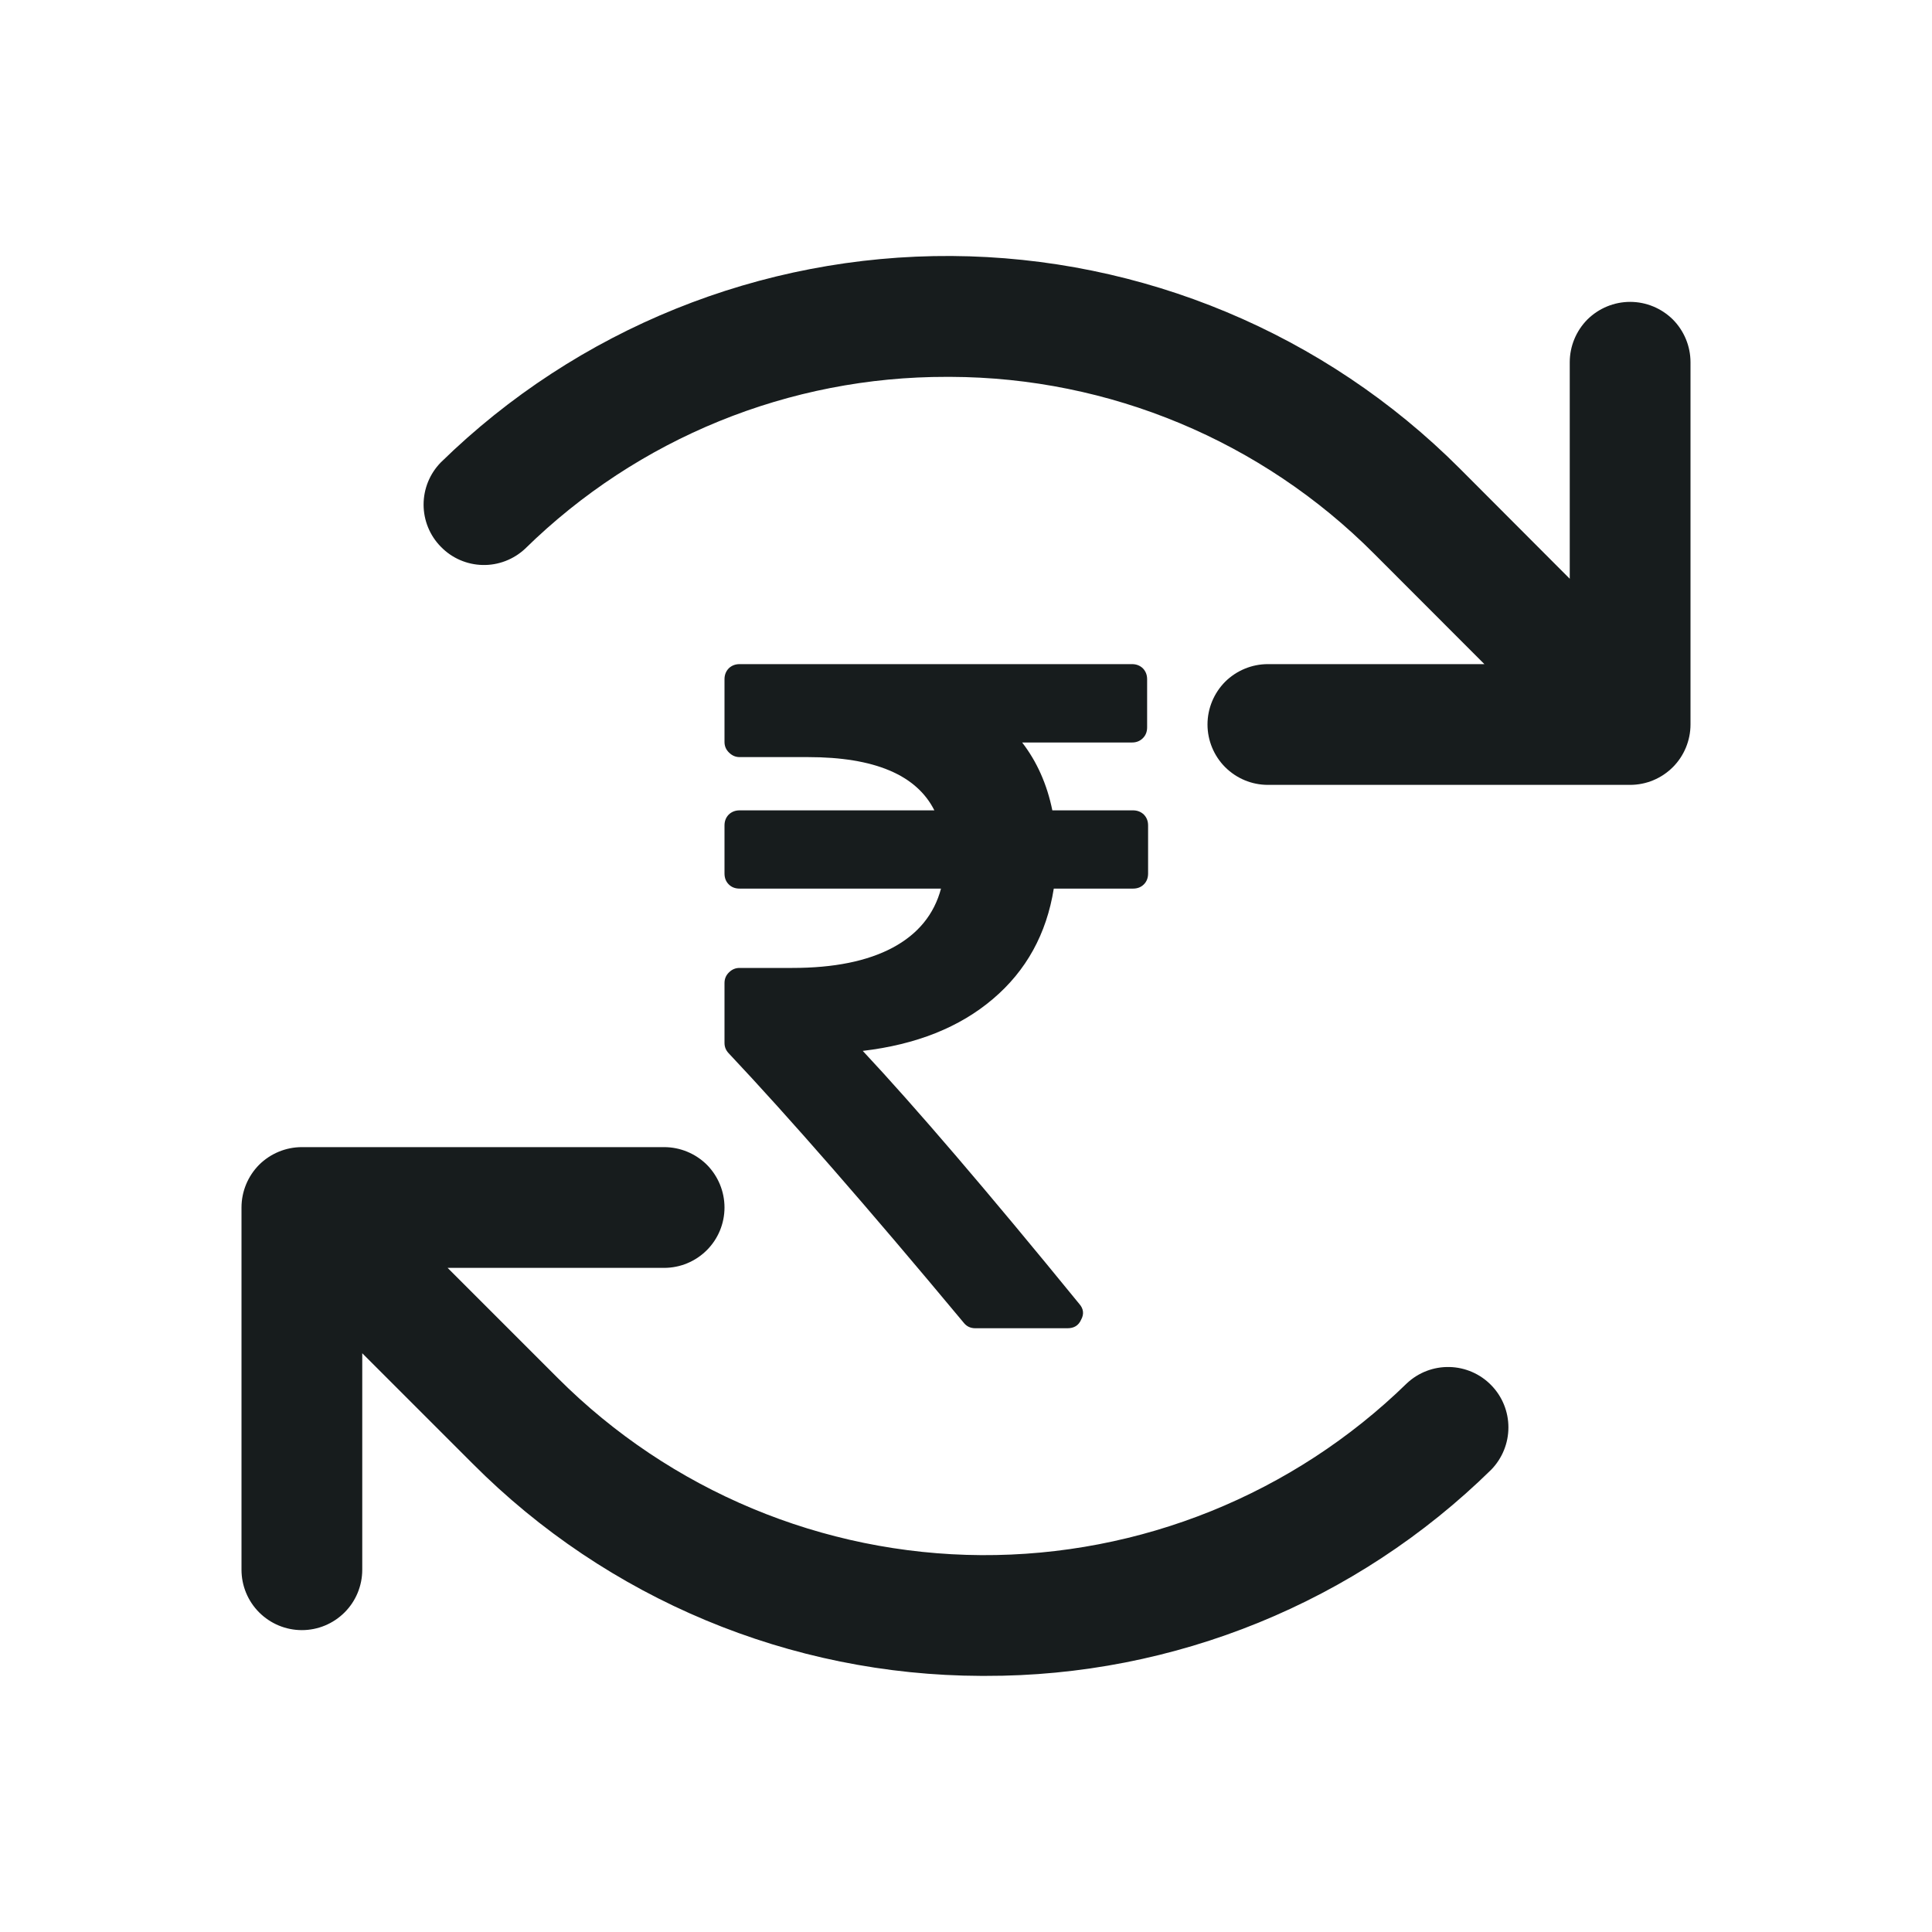
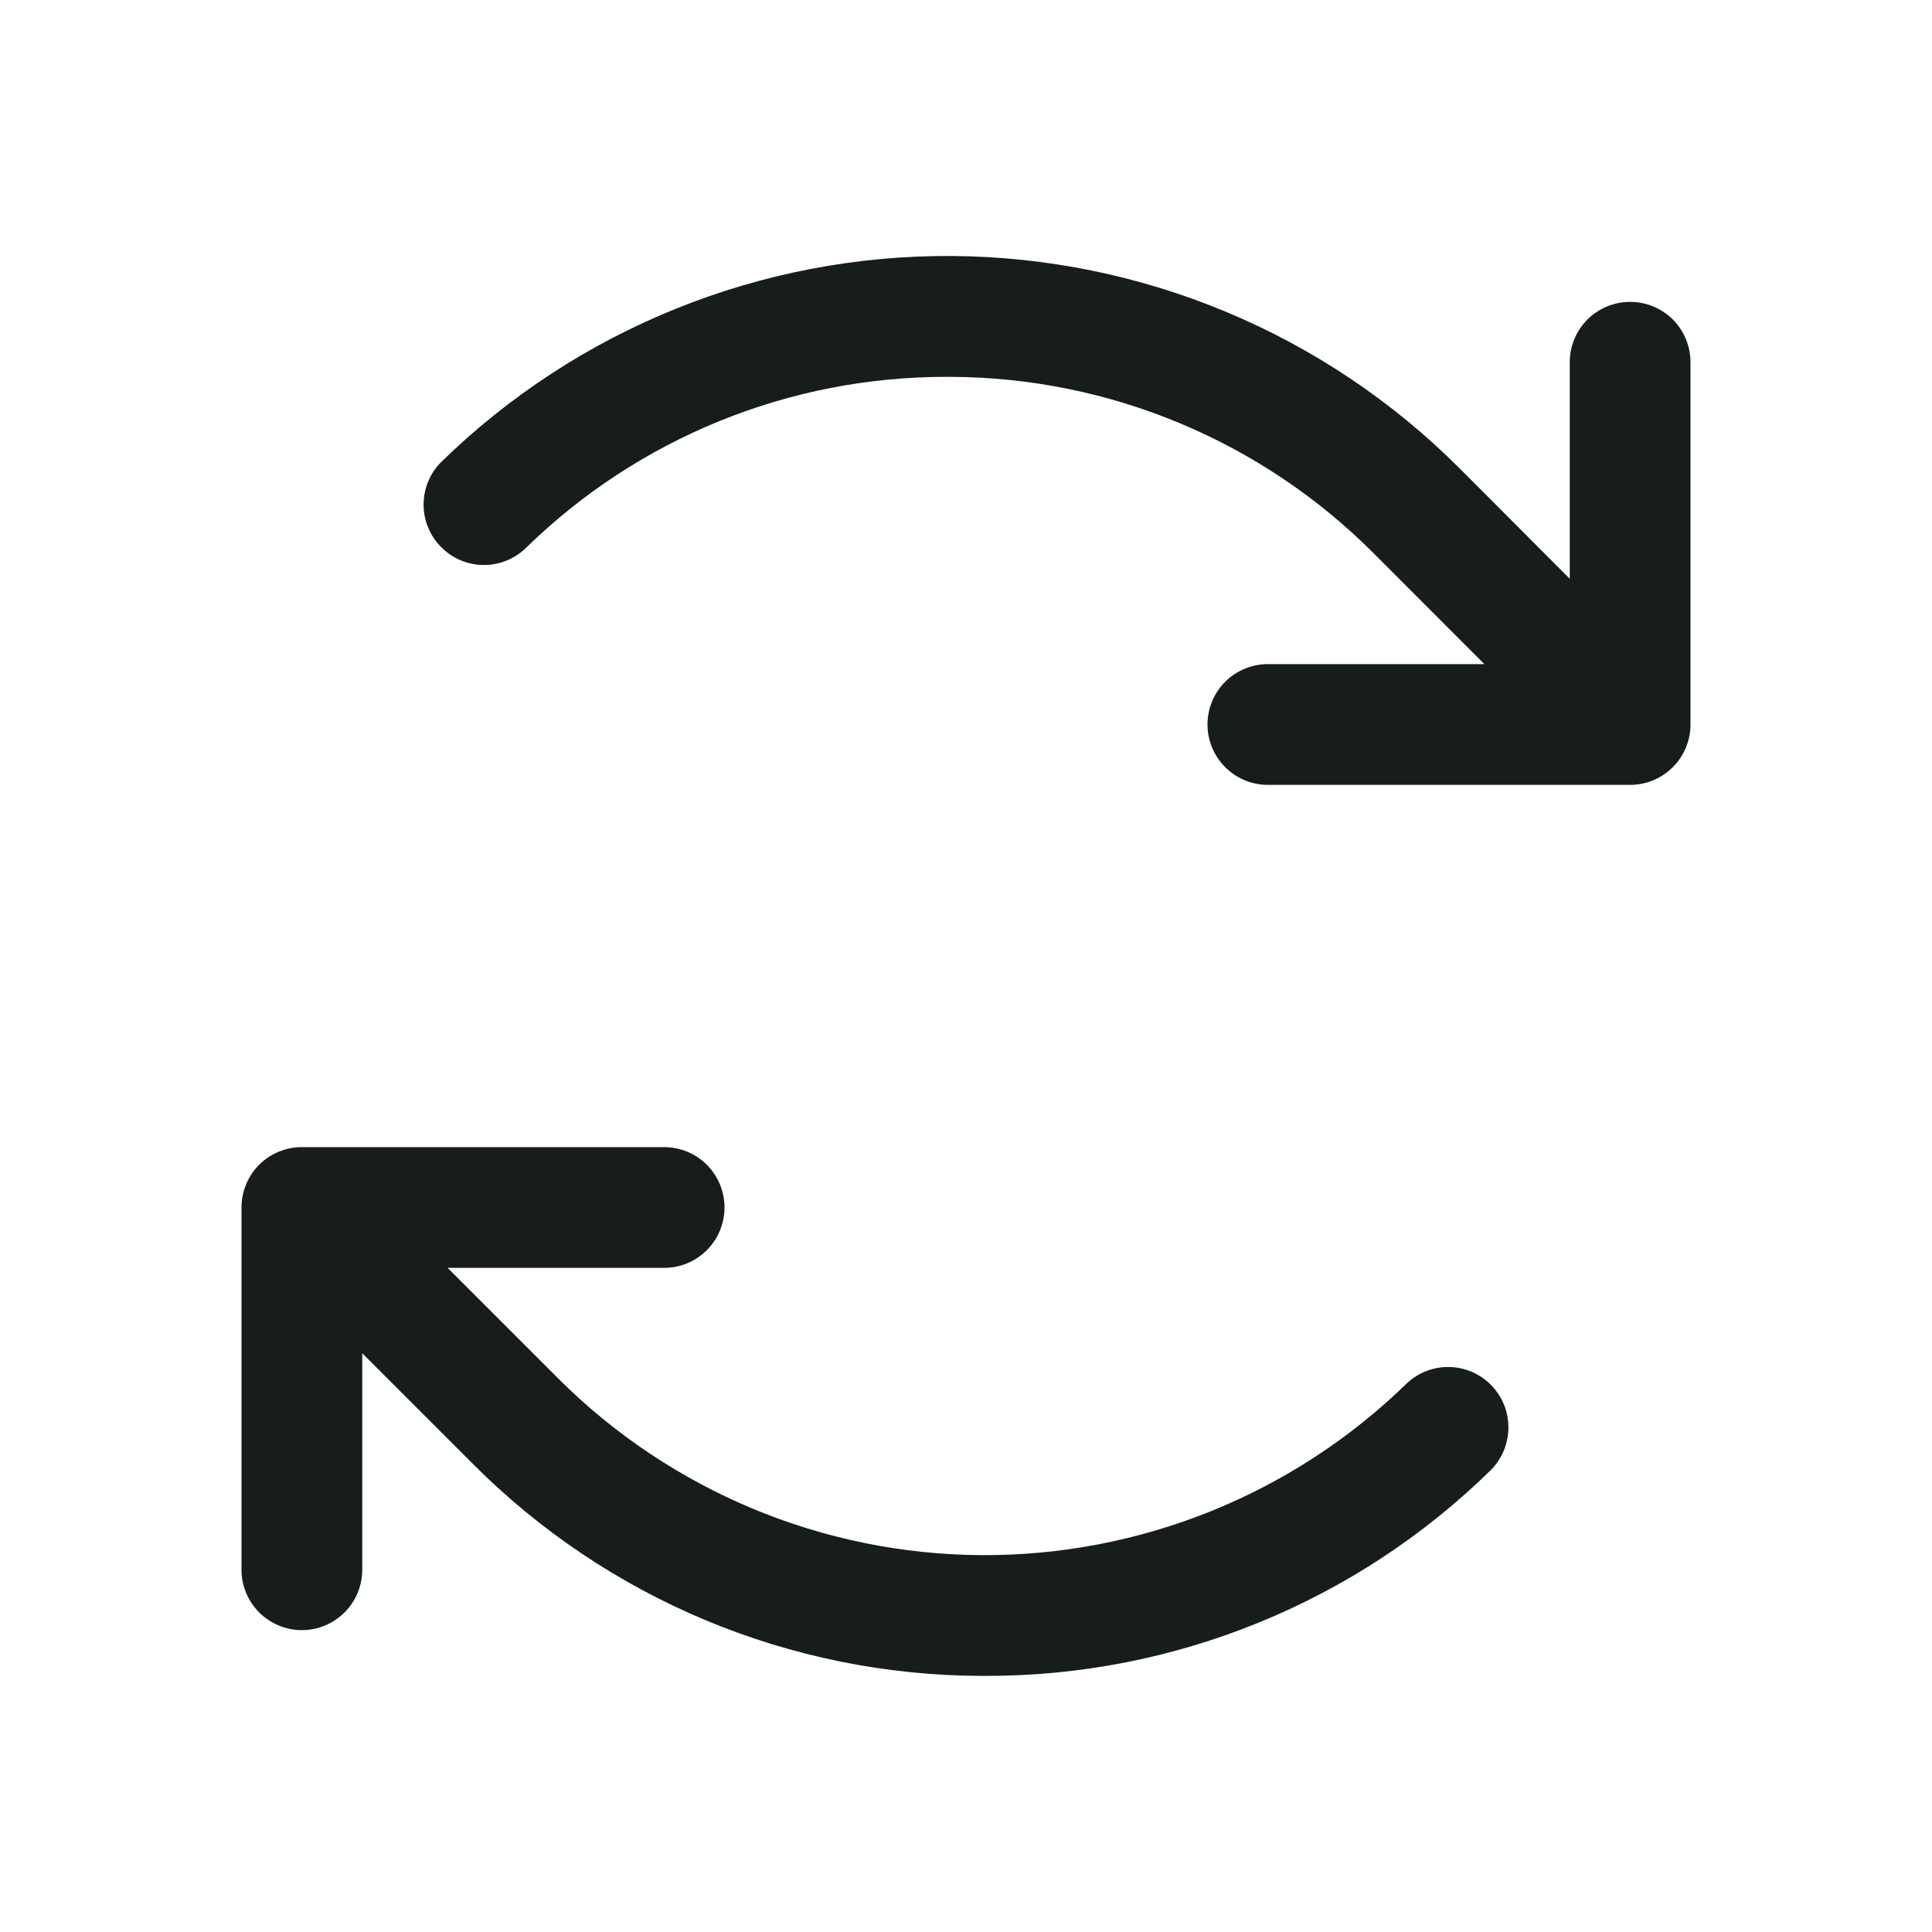
<svg xmlns="http://www.w3.org/2000/svg" width="16" height="16" viewBox="0 0 16 16" fill="none">
  <path d="M14 3V6C14 6.132 13.947 6.26 13.854 6.353C13.76 6.447 13.633 6.5 13.5 6.5H10.5C10.367 6.5 10.24 6.447 10.146 6.353C10.053 6.26 10 6.132 10 6C10 5.867 10.053 5.74 10.146 5.646C10.24 5.553 10.367 5.5 10.5 5.5H12.293L11.379 4.585C10.45 3.652 9.188 3.125 7.871 3.121H7.843C6.536 3.118 5.282 3.629 4.349 4.544C4.254 4.633 4.127 4.682 3.997 4.679C3.866 4.676 3.742 4.622 3.651 4.528C3.559 4.435 3.508 4.309 3.508 4.179C3.508 4.048 3.559 3.923 3.651 3.829C4.78 2.725 6.3 2.111 7.88 2.12C9.459 2.13 10.971 2.761 12.088 3.879L13 4.793V3C13 2.867 13.053 2.74 13.146 2.646C13.24 2.553 13.367 2.5 13.5 2.5C13.633 2.5 13.76 2.553 13.854 2.646C13.947 2.74 14 2.867 14 3ZM11.651 11.456C10.709 12.375 9.443 12.886 8.127 12.879C6.812 12.871 5.552 12.345 4.621 11.414L3.707 10.5H5.5C5.633 10.5 5.76 10.447 5.854 10.353C5.947 10.26 6 10.133 6 10C6 9.867 5.947 9.74 5.854 9.646C5.76 9.553 5.633 9.5 5.5 9.5H2.5C2.367 9.5 2.24 9.553 2.146 9.646C2.053 9.74 2 9.867 2 10V13C2 13.133 2.053 13.26 2.146 13.353C2.24 13.447 2.367 13.5 2.5 13.5C2.633 13.5 2.76 13.447 2.854 13.353C2.947 13.26 3 13.133 3 13V11.207L3.914 12.121C5.03 13.242 6.544 13.874 8.125 13.879H8.158C9.726 13.883 11.232 13.269 12.35 12.171C12.441 12.077 12.492 11.952 12.492 11.821C12.492 11.69 12.441 11.565 12.35 11.472C12.259 11.378 12.134 11.324 12.004 11.321C11.873 11.318 11.747 11.366 11.651 11.456H11.651Z" fill="#171C1D" />
-   <path d="M9.473 6.746C9.449 6.723 9.419 6.711 9.383 6.711H8.715C8.671 6.495 8.587 6.307 8.465 6.149H9.375C9.411 6.149 9.441 6.137 9.465 6.113C9.488 6.09 9.5 6.06 9.5 6.024V5.625C9.5 5.589 9.488 5.559 9.465 5.535C9.441 5.512 9.411 5.5 9.375 5.5H6.125C6.089 5.5 6.059 5.512 6.035 5.535C6.012 5.559 6 5.589 6 5.625V6.145C6 6.178 6.012 6.208 6.037 6.232C6.062 6.257 6.091 6.27 6.125 6.27H6.691C7.241 6.27 7.59 6.417 7.738 6.711H6.125C6.089 6.711 6.059 6.723 6.035 6.746C6.012 6.77 6 6.799 6 6.836V7.234C6 7.271 6.012 7.301 6.035 7.324C6.059 7.348 6.089 7.359 6.125 7.359H7.793C7.736 7.573 7.602 7.736 7.393 7.848C7.183 7.96 6.906 8.016 6.562 8.016H6.125C6.091 8.016 6.062 8.028 6.037 8.053C6.012 8.077 6 8.107 6 8.141V8.637C6 8.671 6.012 8.699 6.035 8.723C6.535 9.254 7.184 9.997 7.98 10.953C8.004 10.984 8.036 11 8.078 11H8.84C8.895 11 8.932 10.977 8.953 10.93C8.979 10.883 8.974 10.838 8.937 10.797C8.177 9.865 7.579 9.167 7.145 8.703C7.587 8.651 7.947 8.508 8.223 8.273C8.499 8.039 8.667 7.734 8.727 7.359H9.383C9.419 7.359 9.449 7.348 9.473 7.324C9.496 7.301 9.508 7.271 9.508 7.234V6.836C9.508 6.799 9.496 6.77 9.473 6.746Z" fill="#171C1D" />
</svg>